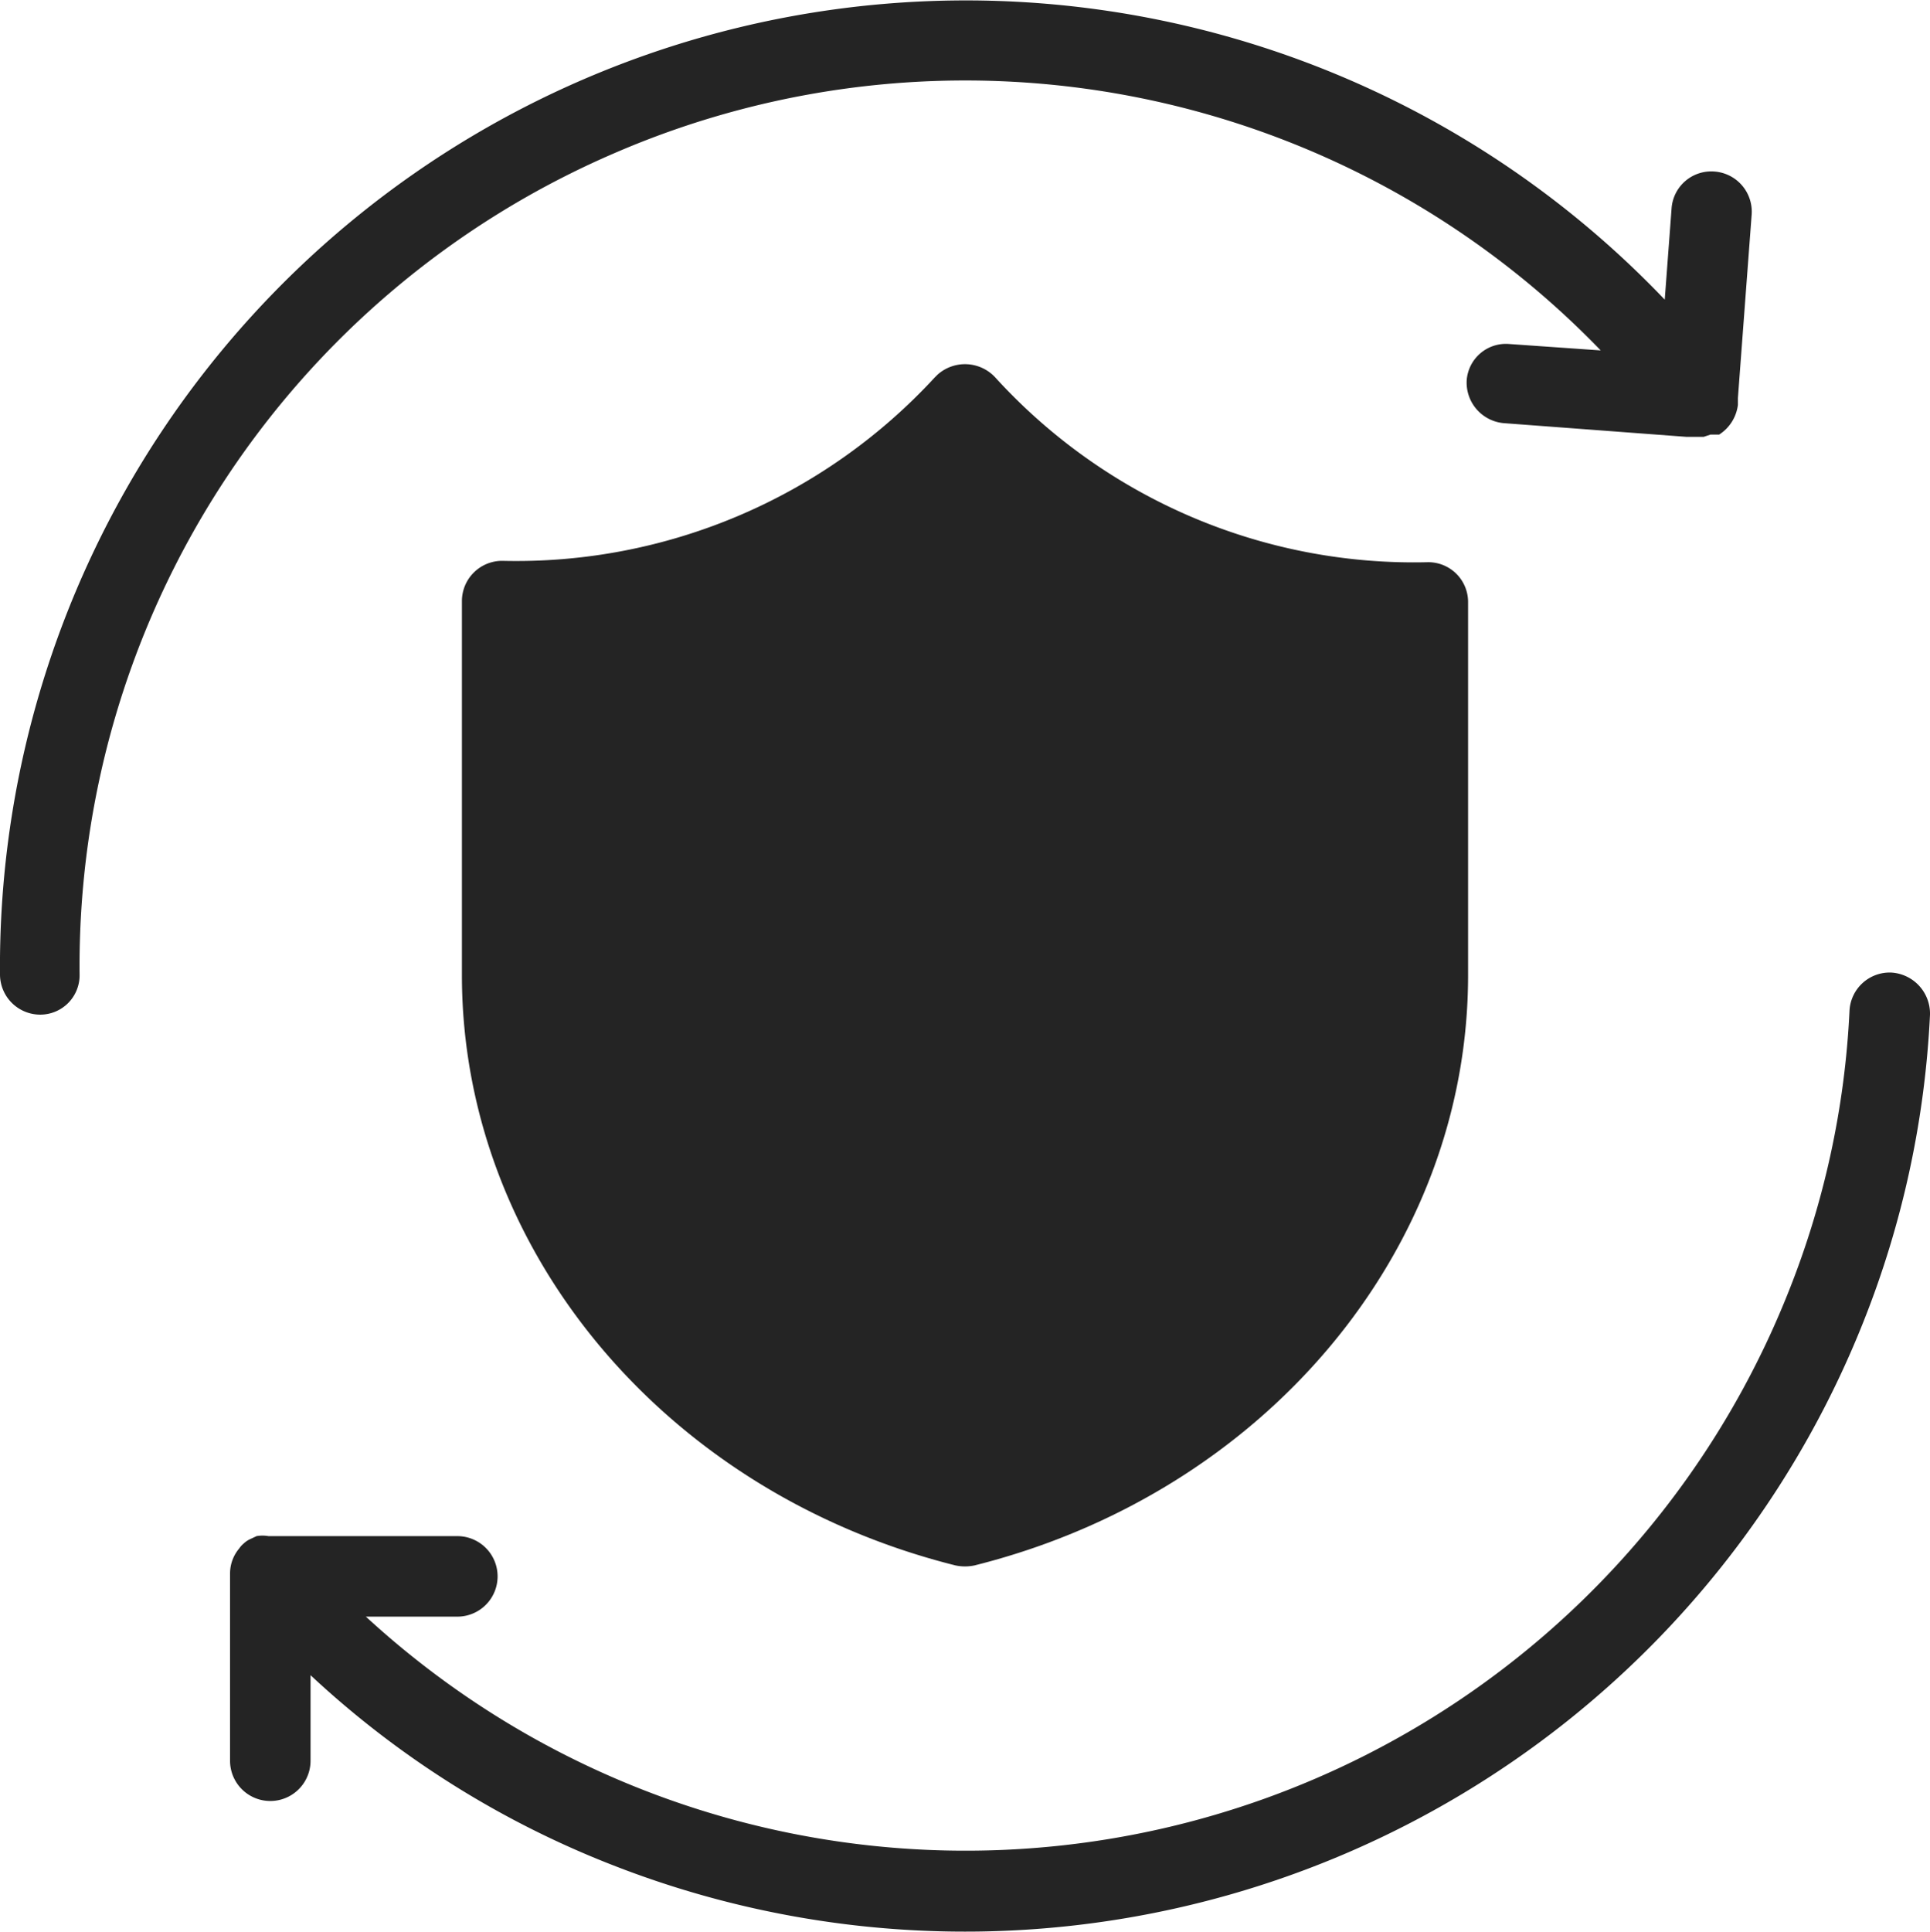
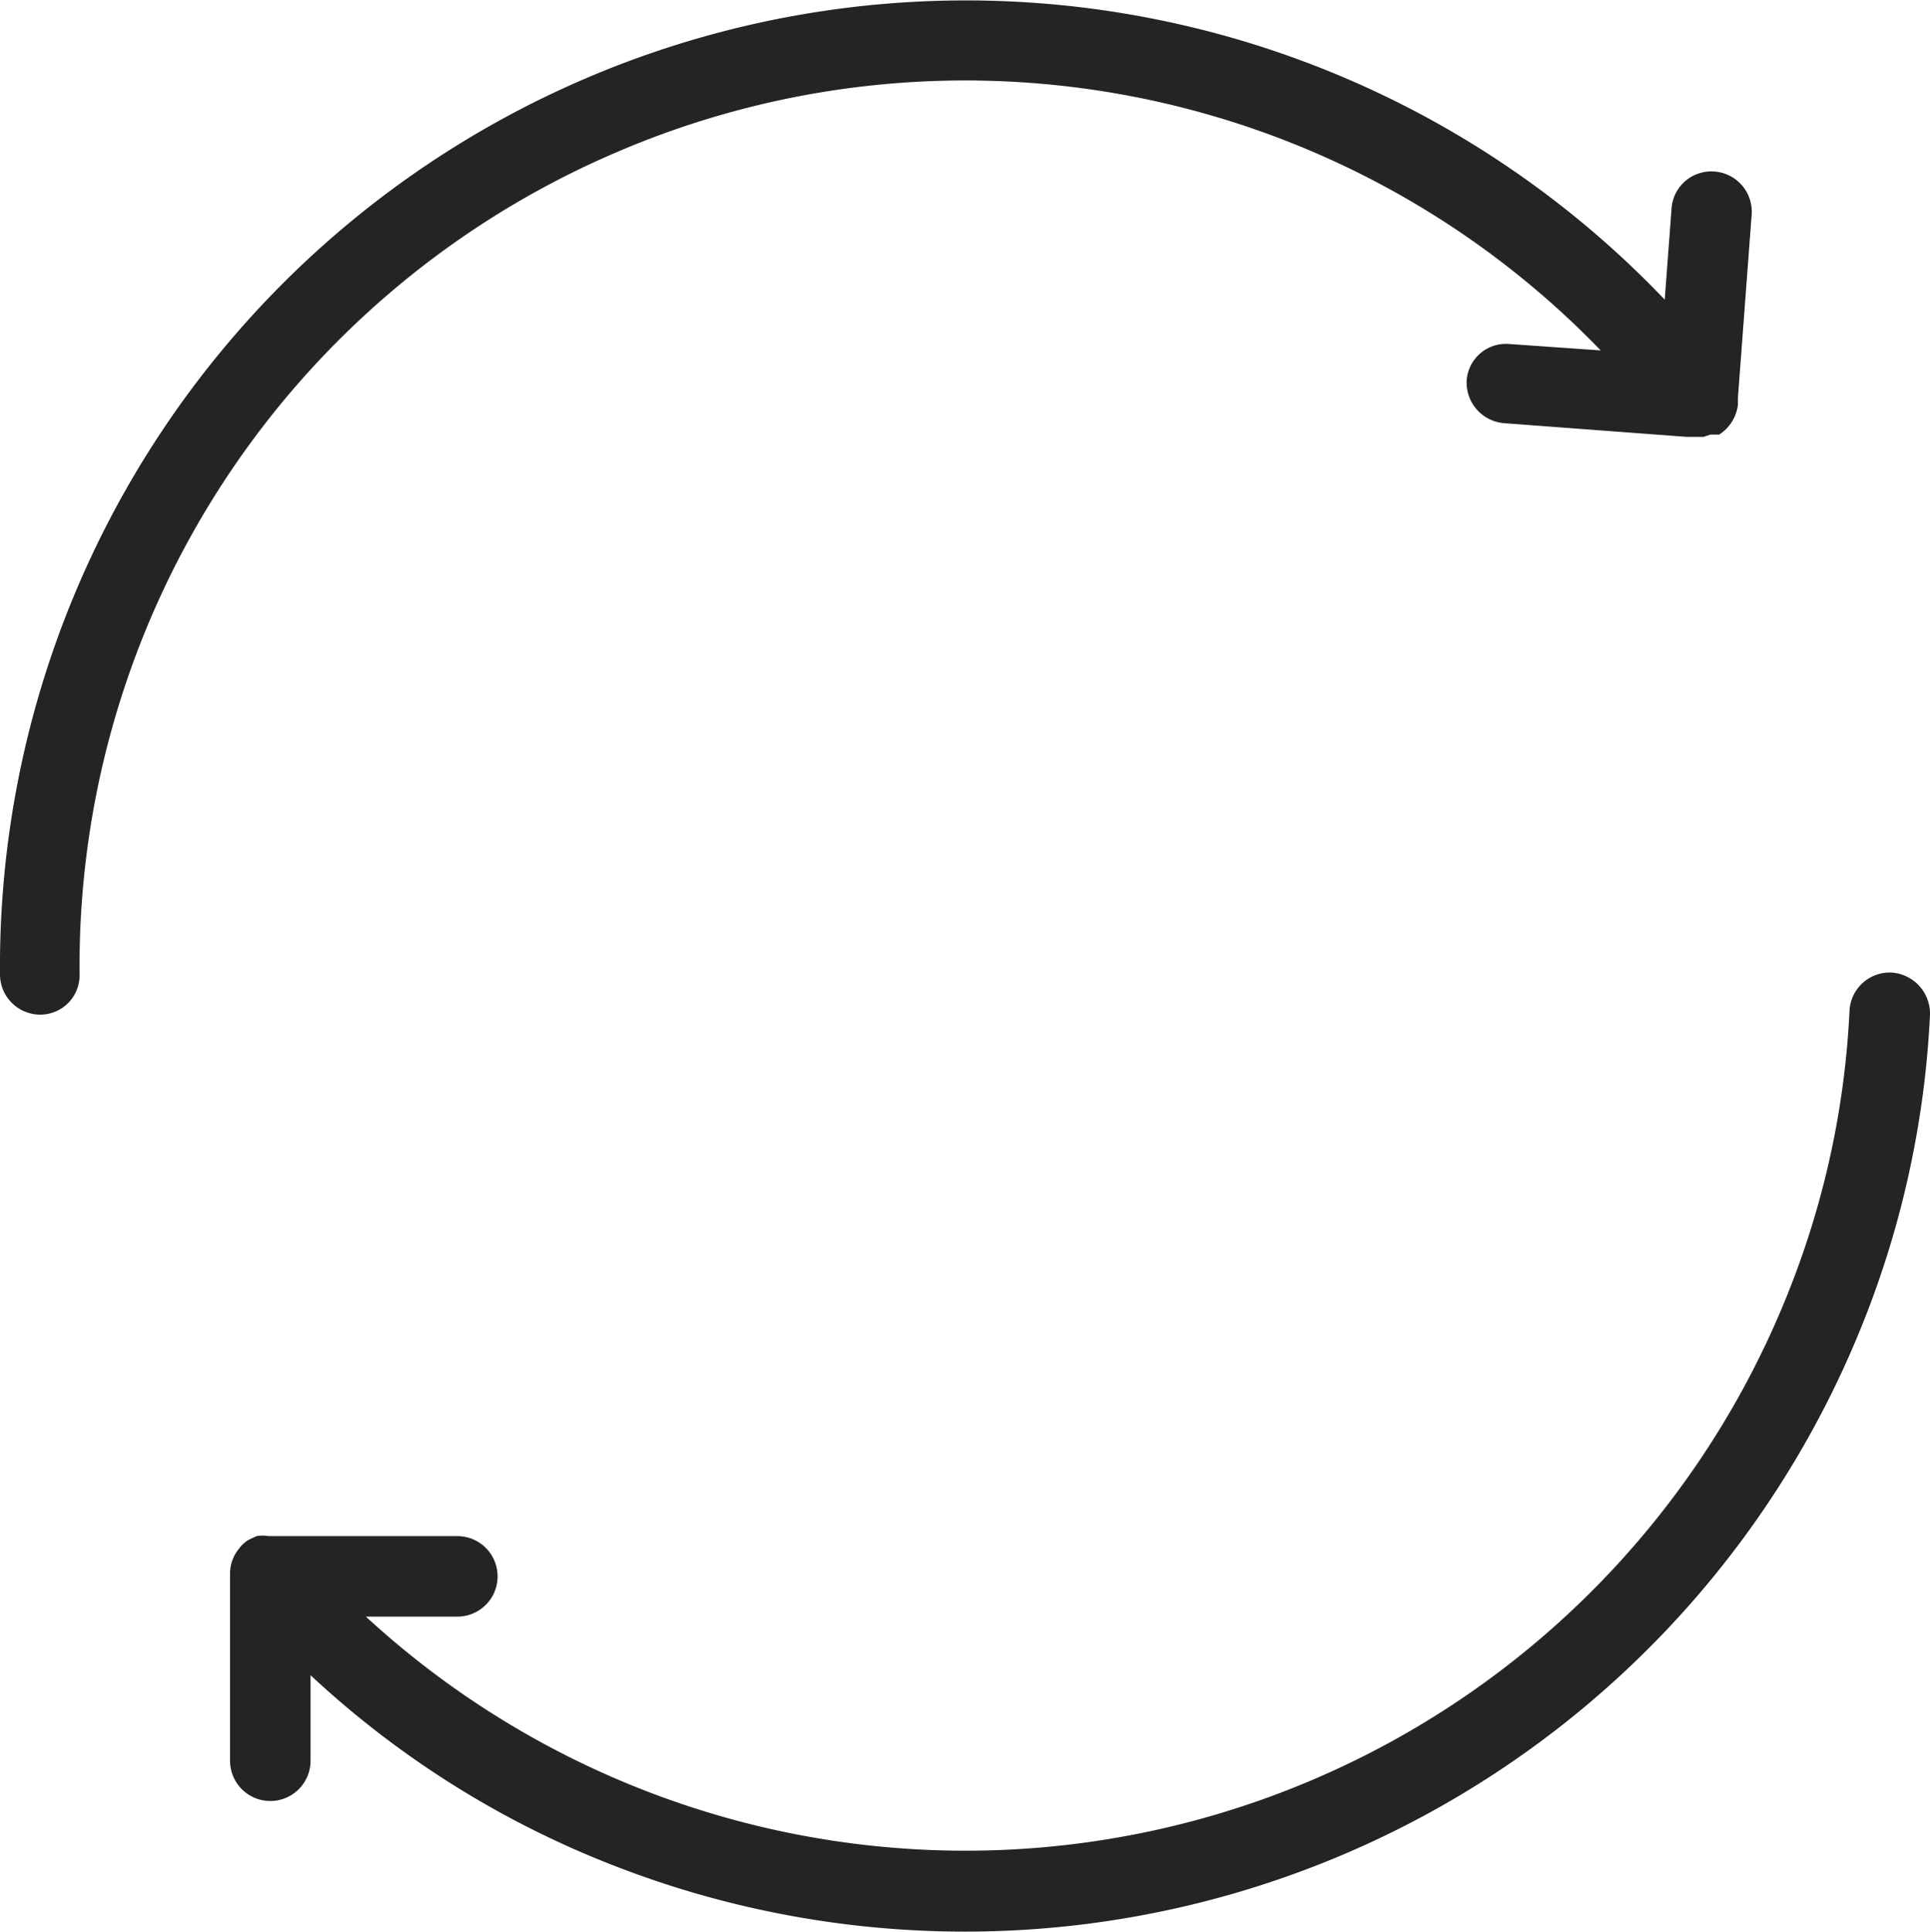
<svg xmlns="http://www.w3.org/2000/svg" id="Layer_1" data-name="Layer 1" viewBox="0 0 42.2 42.23">
  <defs>
    <style>.cls-1{fill:#242424;}</style>
  </defs>
  <g id="noun_Security_3663672" data-name="noun Security 3663672">
-     <path id="Path_115" data-name="Path 115" class="cls-1" d="M21.77,8.26a.9.9,0,0,0-1.27-.07l-.07.07a12.44,12.44,0,0,1-9.45,4,.88.88,0,0,0-.88.88v8.18c0,6,4.44,11.31,10.79,12.9a1,1,0,0,0,.42,0c6.35-1.59,10.79-6.89,10.79-12.9V13.17a.87.87,0,0,0-.88-.88A12.38,12.38,0,0,1,21.77,8.26Z" transform="translate(0 0)" />
    <path id="Path_116" data-name="Path 116" class="cls-1" d="M41.35,21.26a.88.88,0,0,0-.91.84h0a19,19,0,0,1-1.33,6.13A19.36,19.36,0,0,1,8,35.34h2a.88.88,0,0,0,0-1.76H5.87a.75.75,0,0,0-.26,0l-.15.07a.51.51,0,0,0-.13.09.52.52,0,0,0-.1.11.85.85,0,0,0-.2.55v4.09a.88.88,0,0,0,1.76,0V36.62a20.7,20.7,0,0,0,6.55,4.13A21.14,21.14,0,0,0,40.75,28.88a20.83,20.83,0,0,0,1.45-6.7A.9.9,0,0,0,41.35,21.26Z" transform="translate(0 0)" />
    <path id="Path_117" data-name="Path 117" class="cls-1" d="M13.43,3.35A19.31,19.31,0,0,1,35,7.66l-2-.14a.86.86,0,0,0-.93.79v0a.89.89,0,0,0,.81.94h0l4,.3h.21l.16,0,.15-.05.11,0,.08,0A.9.9,0,0,0,38,8.85s0-.06,0-.08V8.7l.3-4a.88.88,0,0,0-.81-.95.87.87,0,0,0-.94.8h0l-.15,2A21.12,21.12,0,0,0,0,21.31a.88.88,0,0,0,.88.87h0a.86.86,0,0,0,.86-.88h0A19.34,19.34,0,0,1,13.43,3.35Z" transform="translate(0 0)" />
  </g>
</svg>